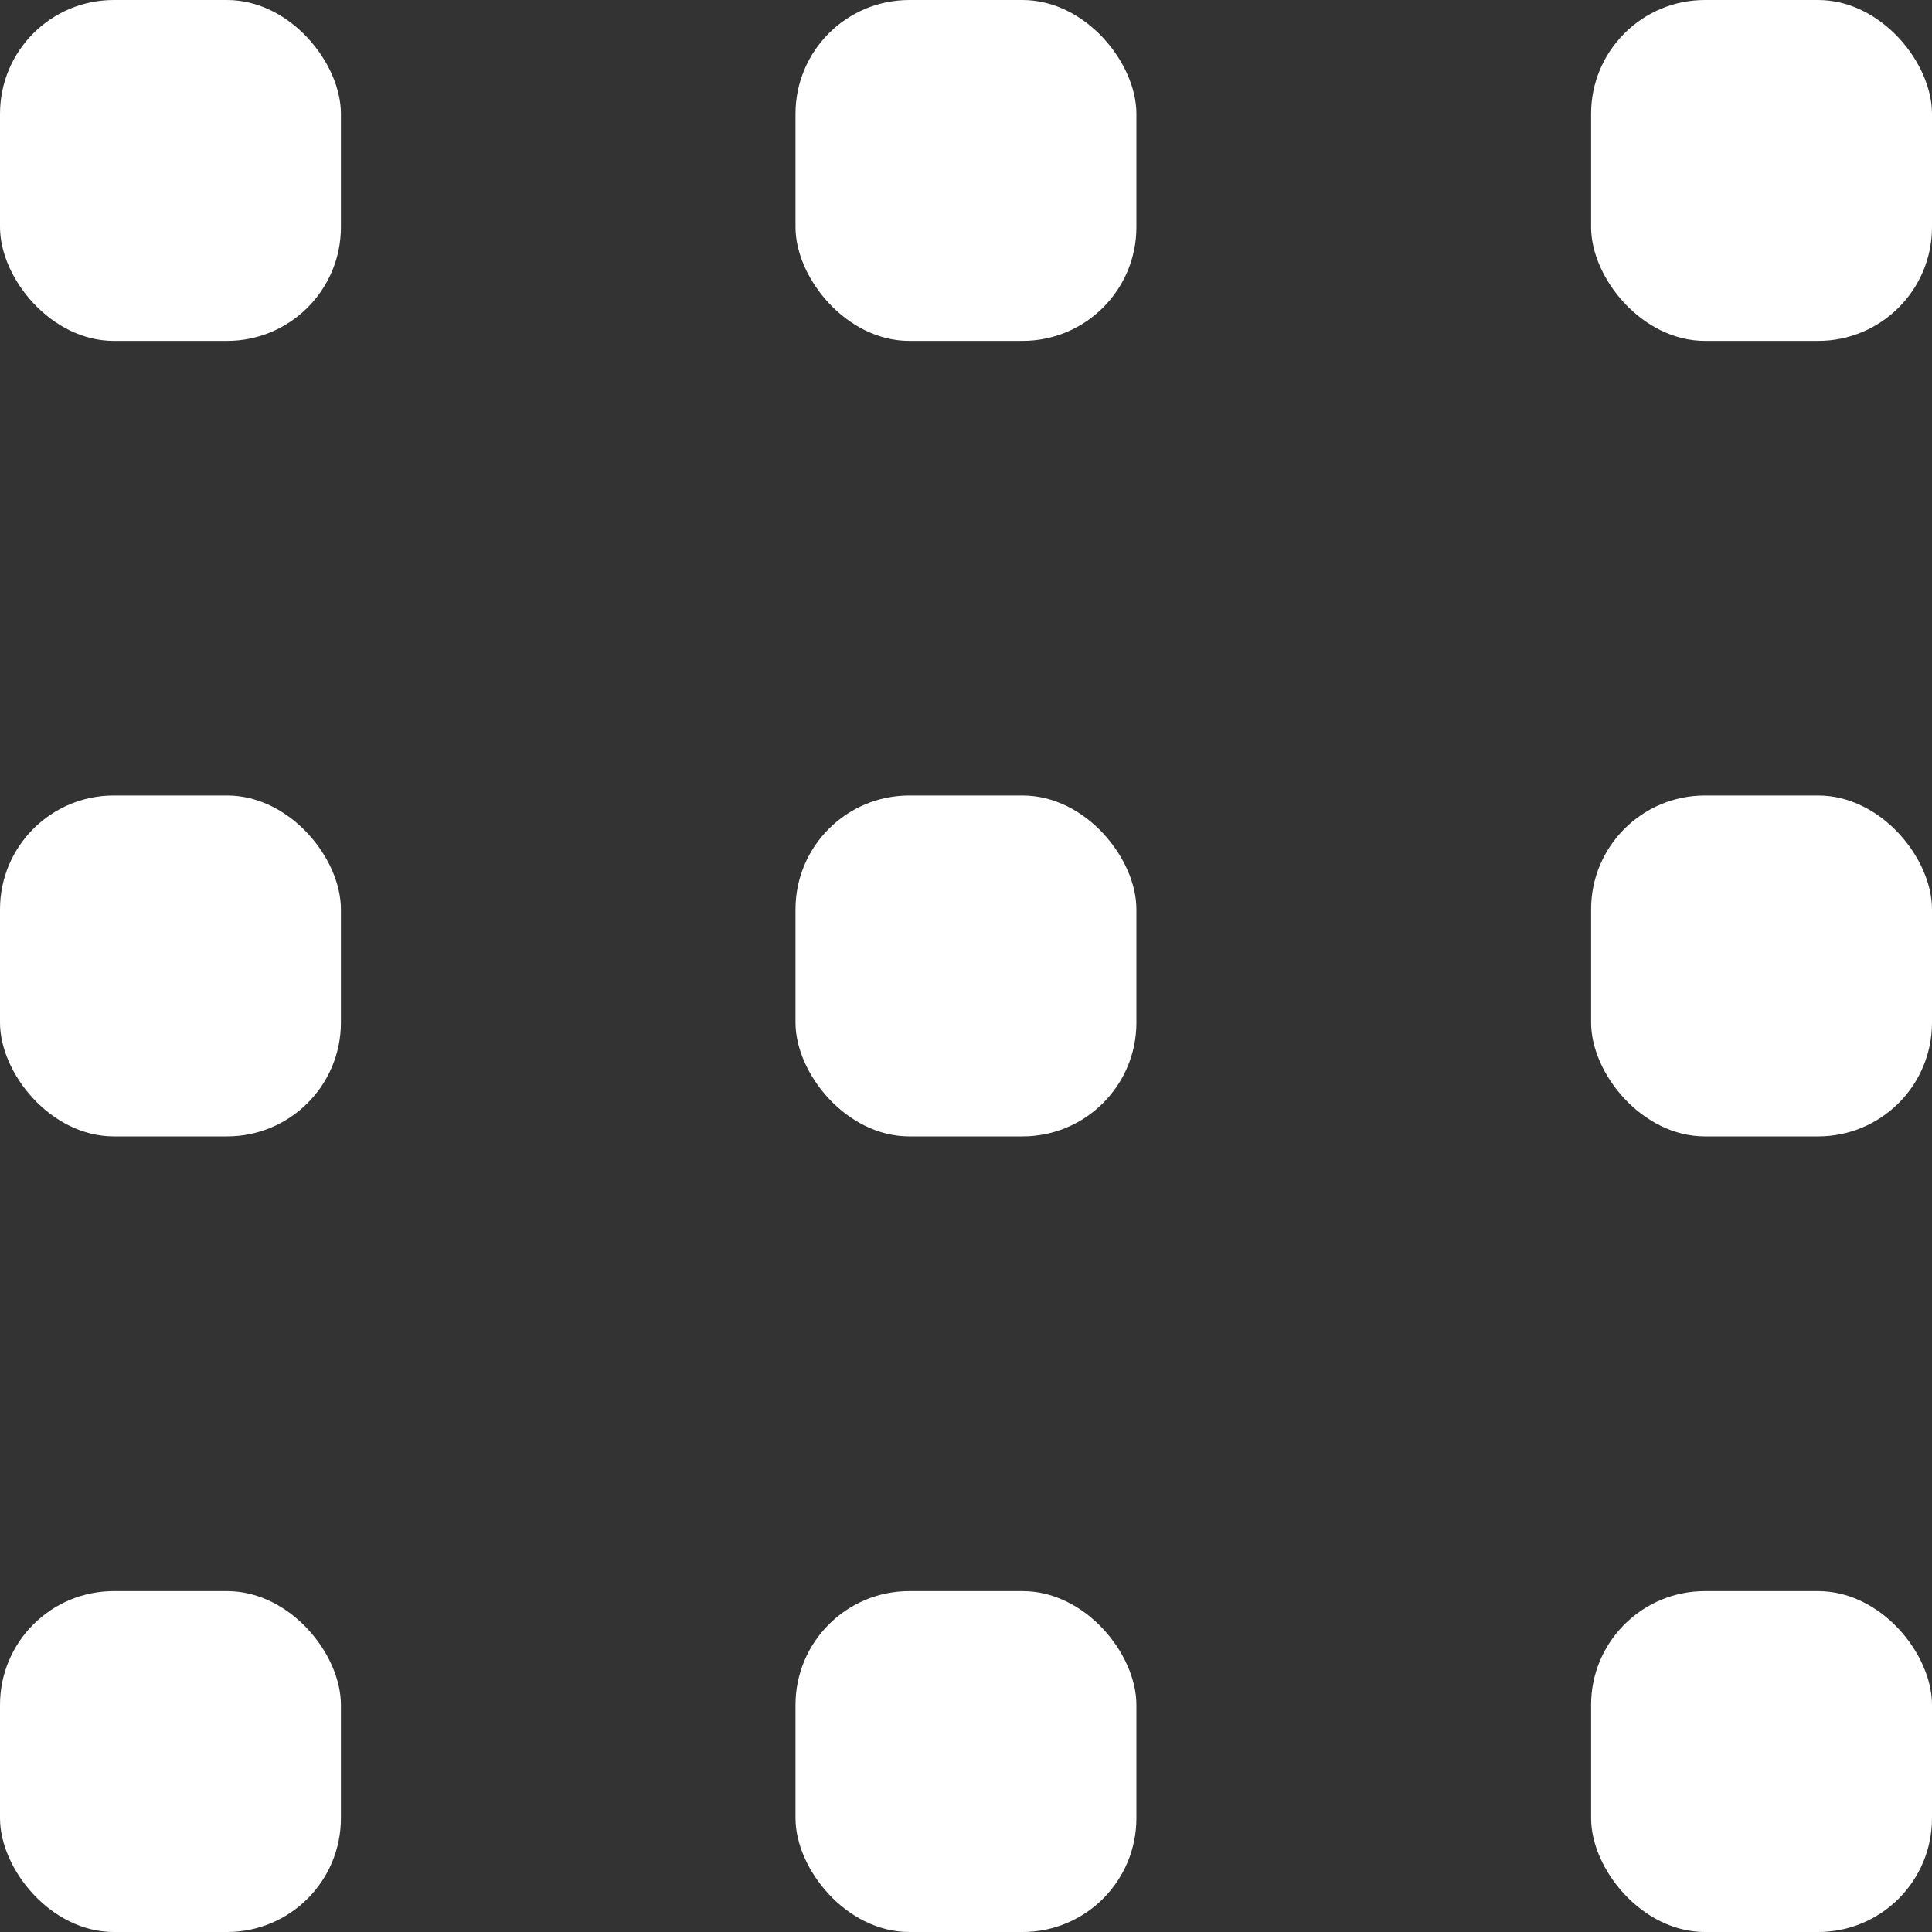
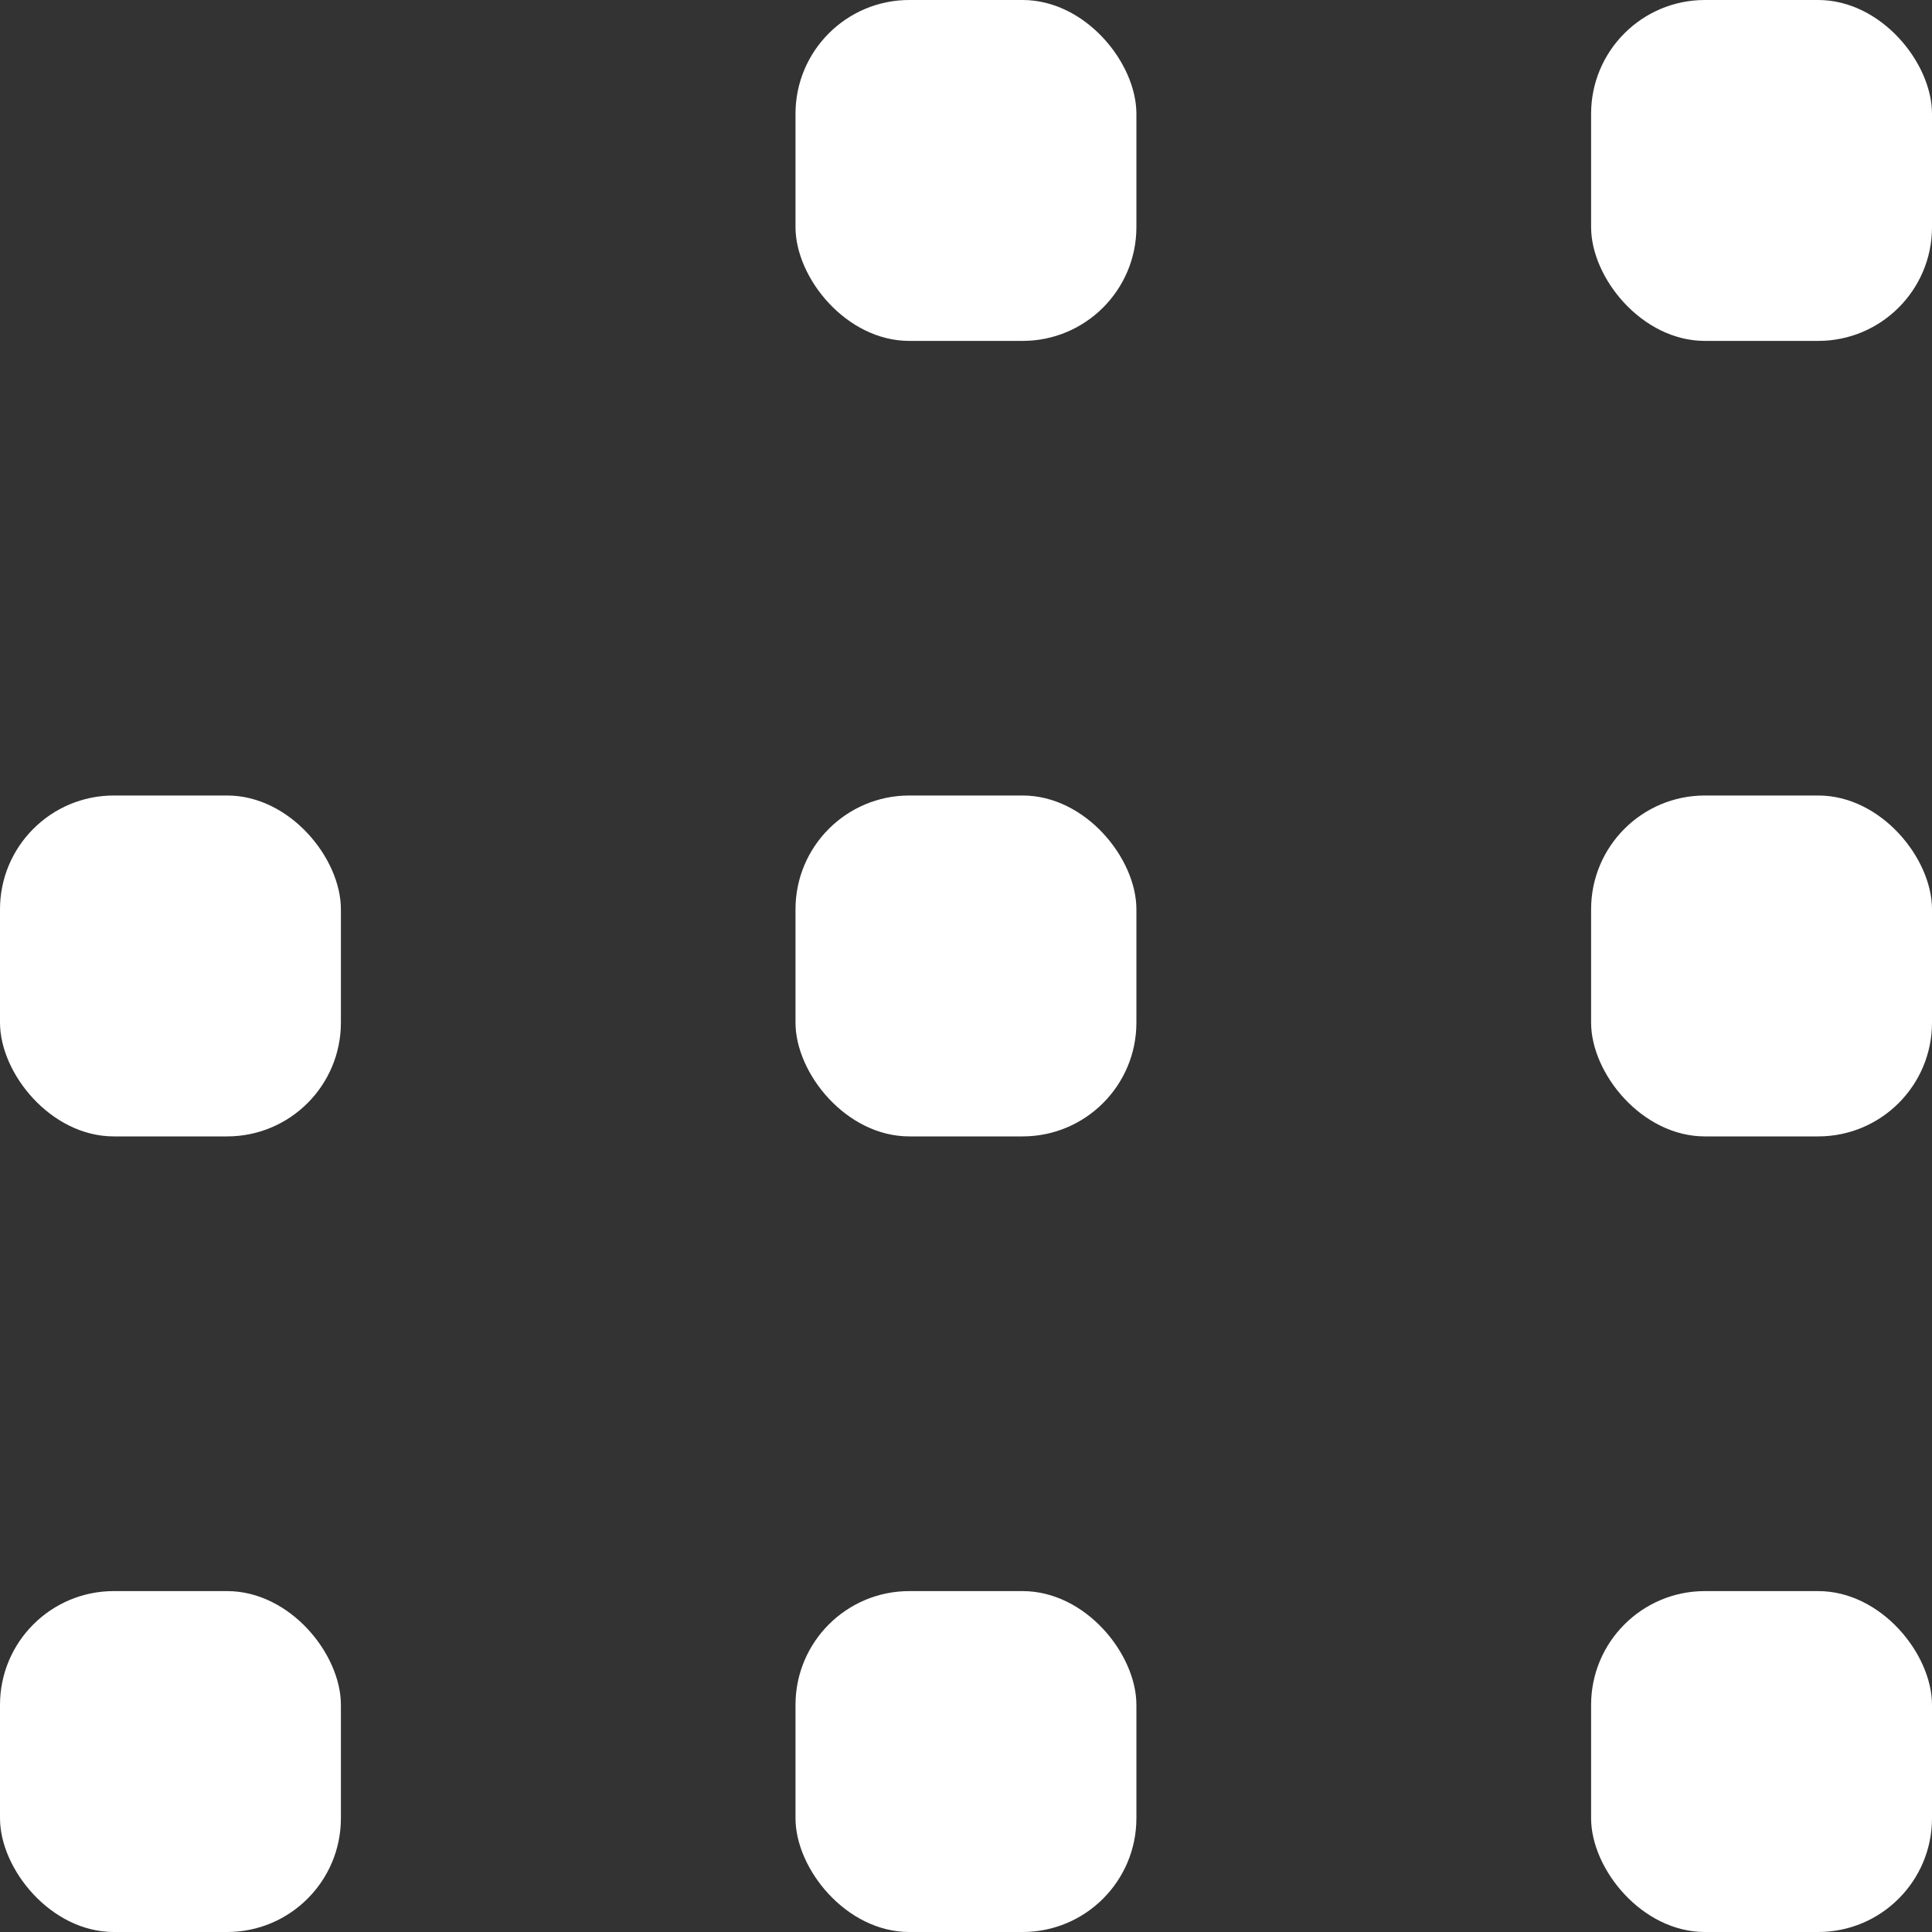
<svg xmlns="http://www.w3.org/2000/svg" width="20" height="20" viewBox="0 0 20 20" fill="none">
  <rect x="0" y="0" width="20" height="20" fill="#333333" stroke="none" />
-   <rect width="3.529" height="3.529" rx="1.178" fill="white" />
  <rect y="8.235" width="3.529" height="3.529" rx="1.178" fill="white" />
  <rect y="16.471" width="3.529" height="3.529" rx="1.178" fill="white" />
  <rect x="8.235" width="3.529" height="3.529" rx="1.178" fill="white" />
  <rect x="8.235" y="8.235" width="3.529" height="3.529" rx="1.178" fill="white" />
  <rect x="8.235" y="16.471" width="3.529" height="3.529" rx="1.178" fill="white" />
  <rect x="16.471" width="3.529" height="3.529" rx="1.178" fill="white" />
  <rect x="16.471" y="8.235" width="3.529" height="3.529" rx="1.178" fill="white" />
  <rect x="16.471" y="16.471" width="3.529" height="3.529" rx="1.178" fill="white" />
</svg>